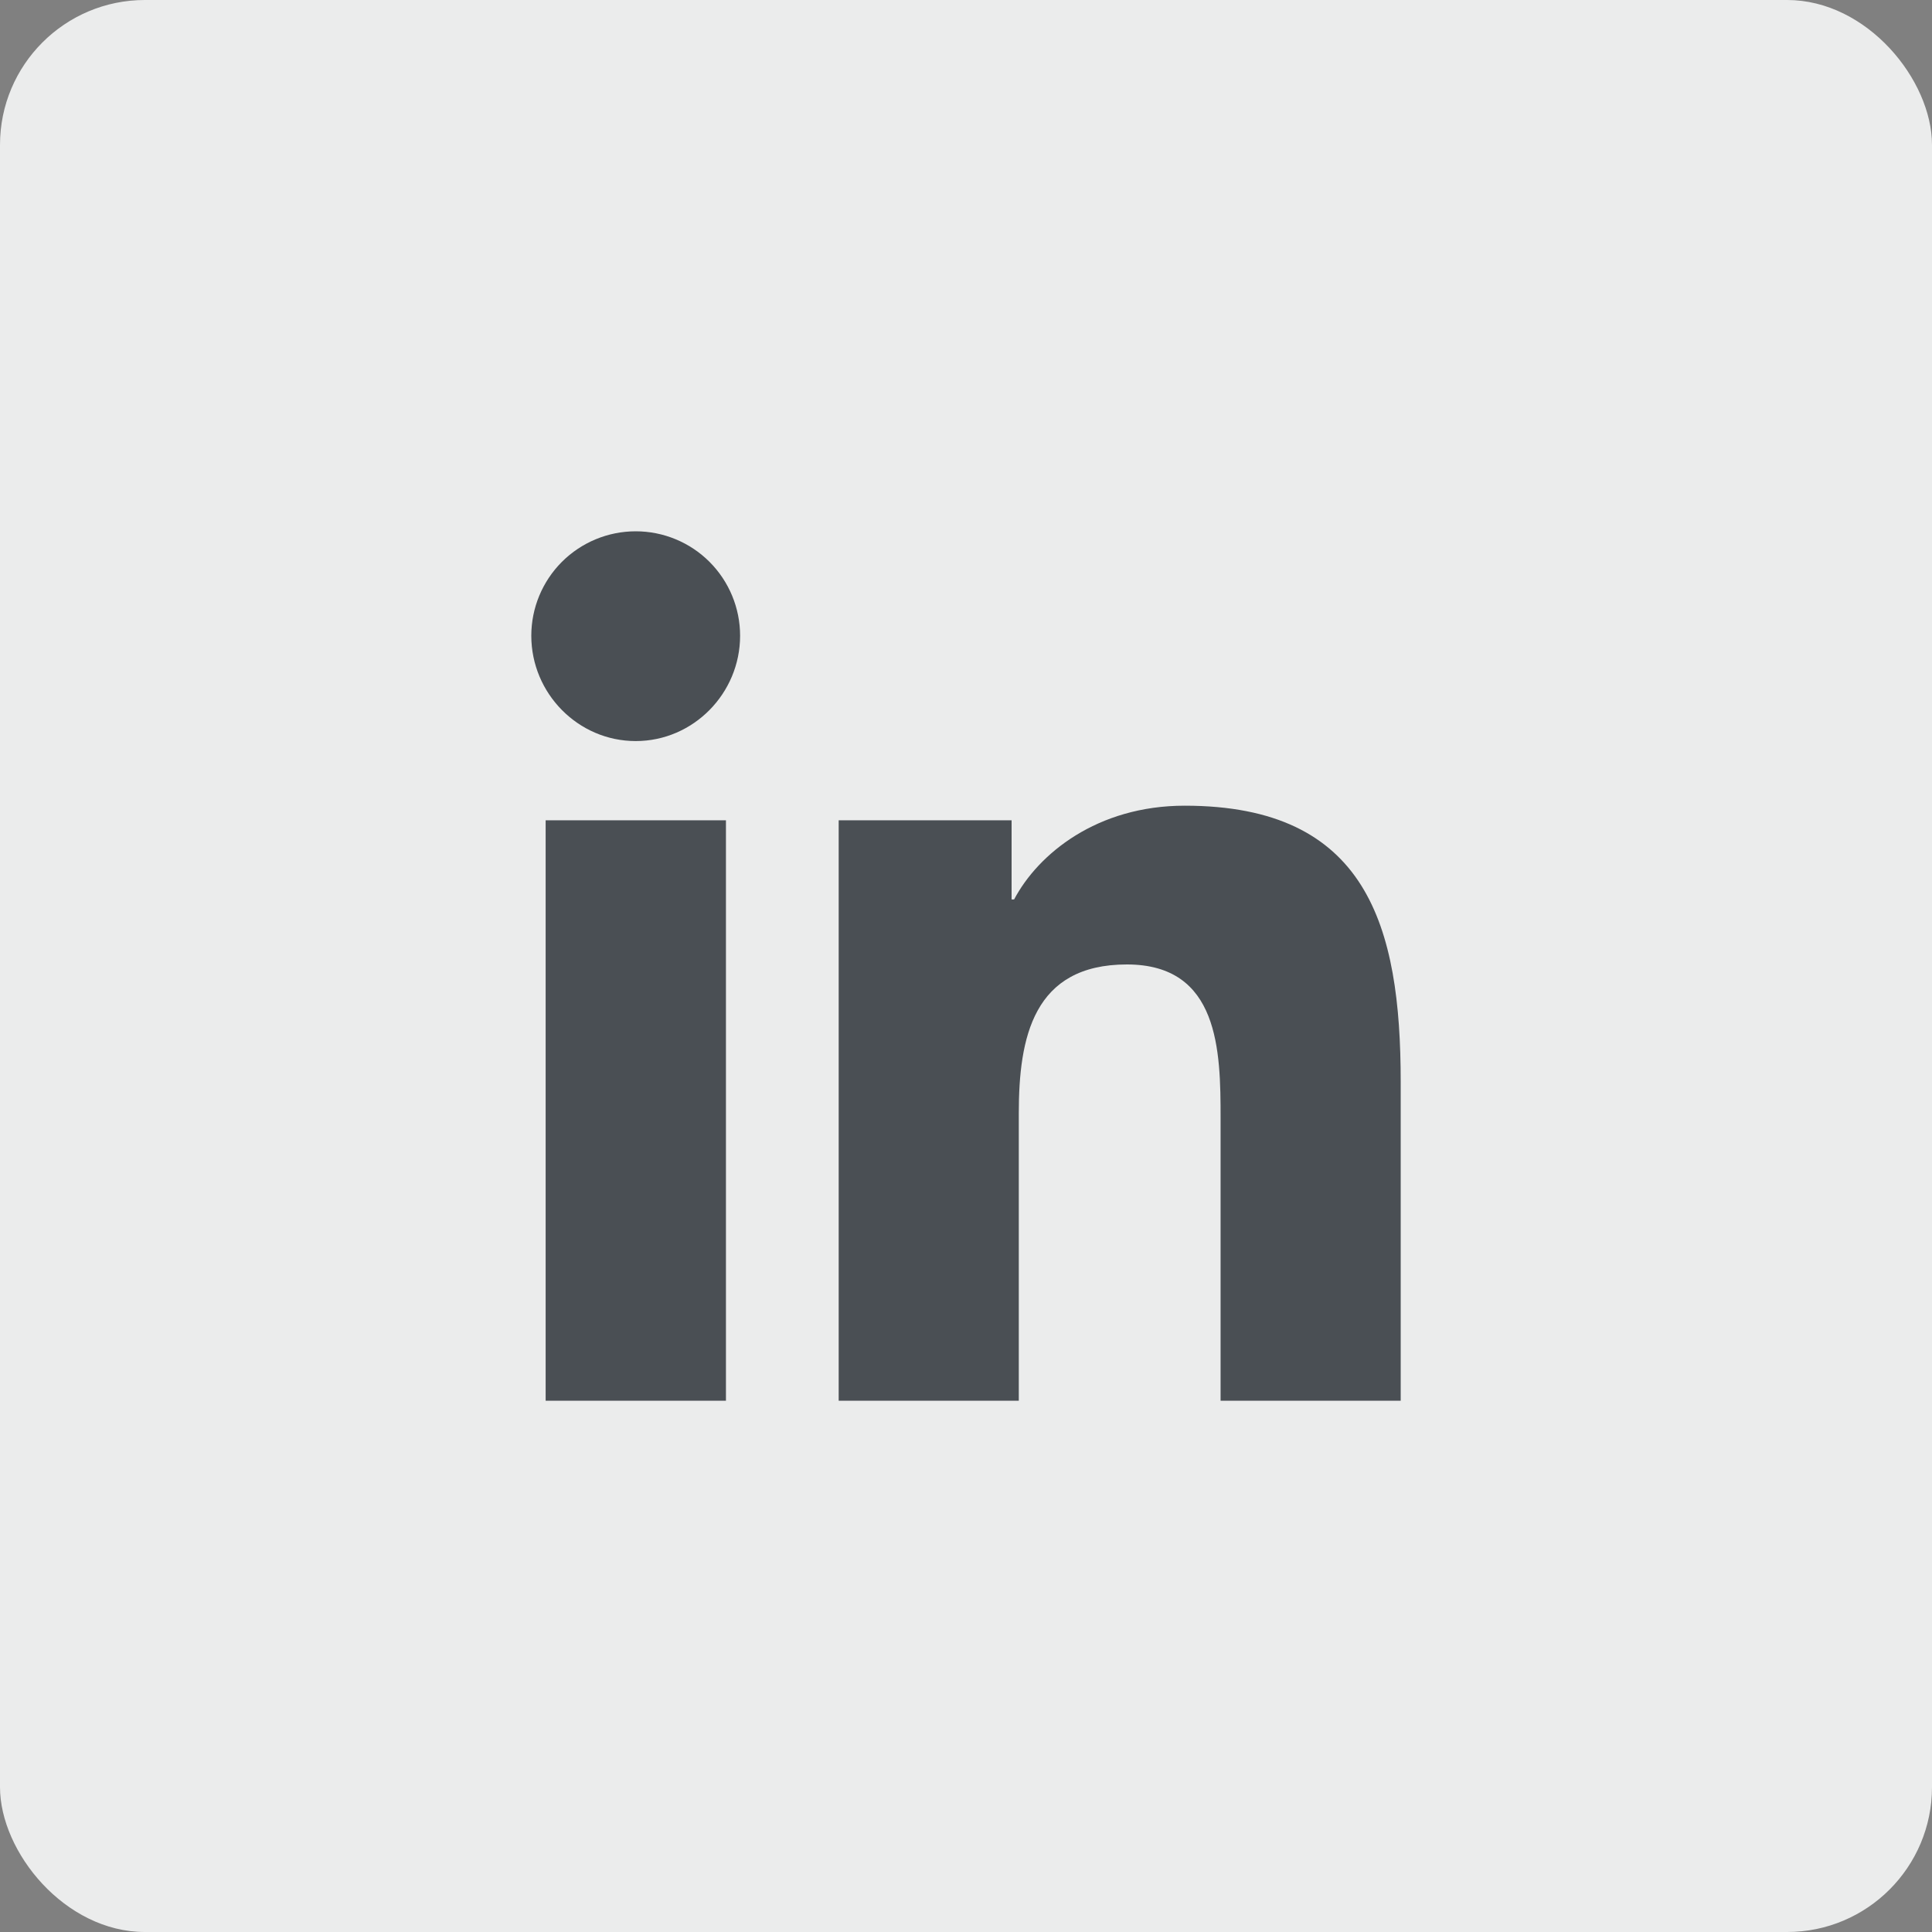
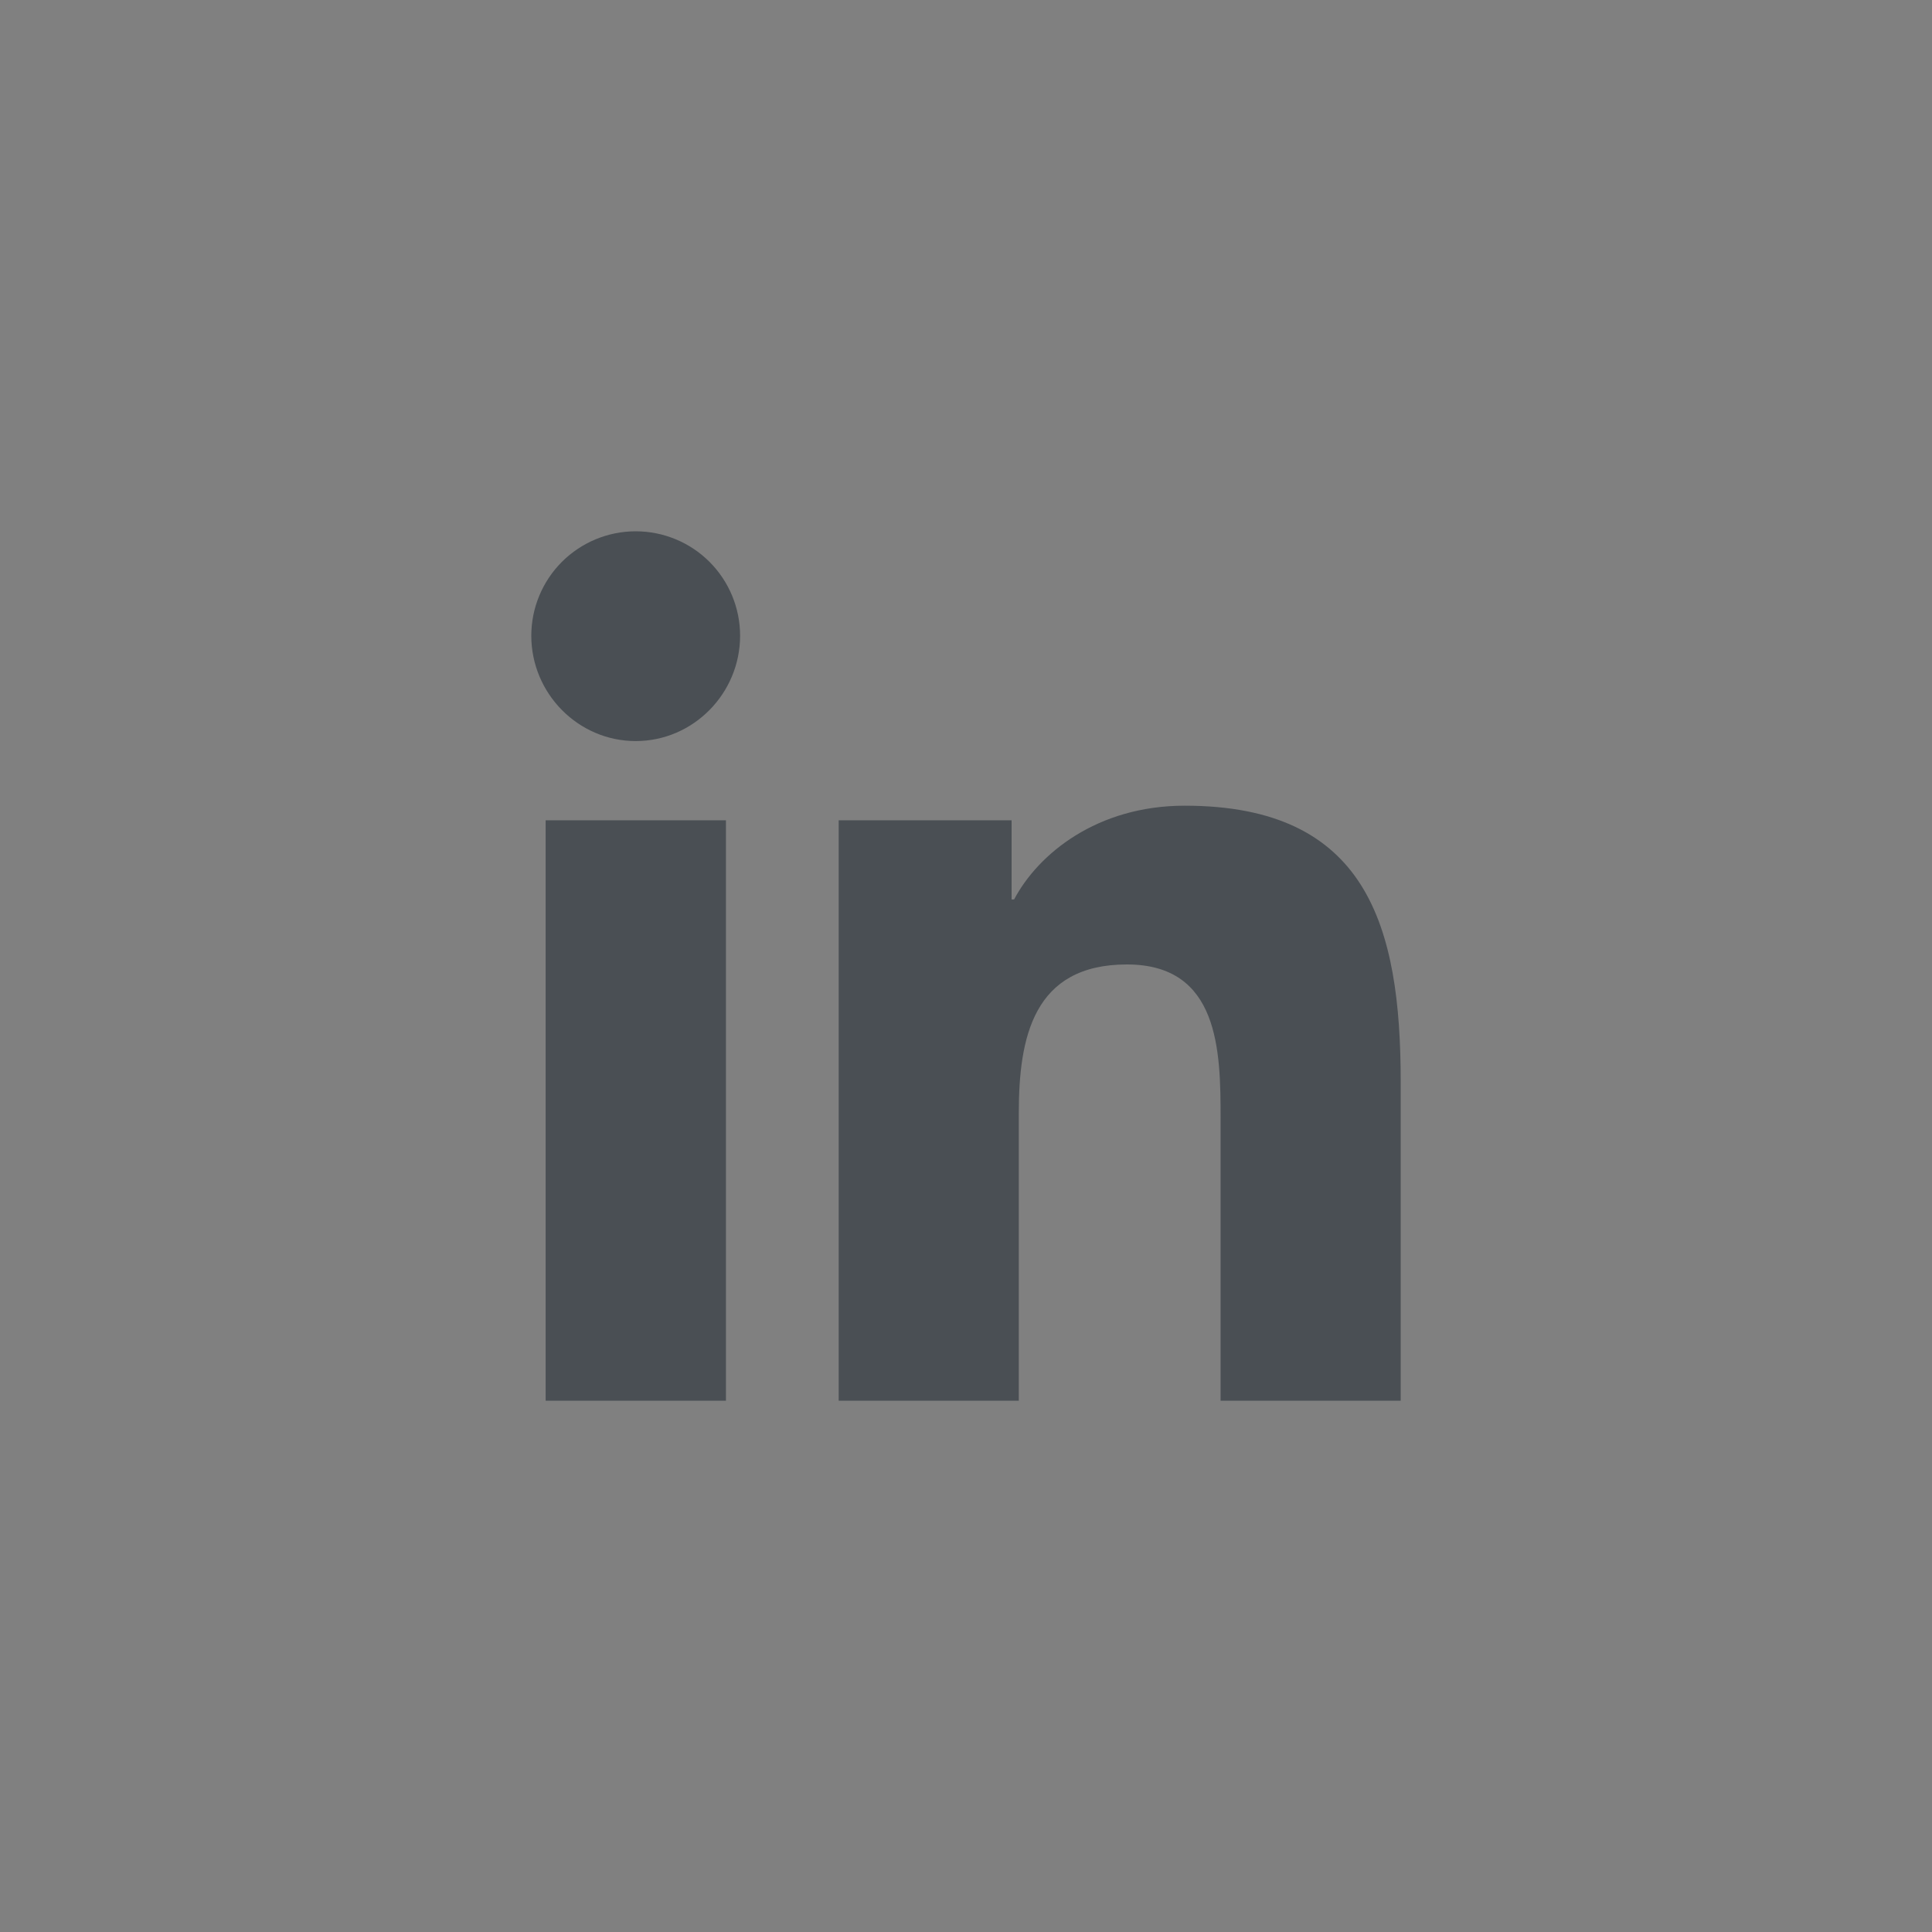
<svg xmlns="http://www.w3.org/2000/svg" width="40" height="40" viewBox="0 0 40 40" fill="none">
  <rect x="0" y="0" width="40" height="40" fill="#808080" stroke="none" />
-   <rect width="40" height="40" rx="3" fill="#EBECEC" />
  <path d="M15.03 29H11.297V16.983H15.03V29ZM13.162 15.343C11.968 15.343 11 14.355 11 13.162C11 12.588 11.228 12.039 11.633 11.633C12.039 11.228 12.588 11 13.162 11C13.735 11 14.285 11.228 14.69 11.633C15.095 12.039 15.323 12.588 15.323 13.162C15.323 14.355 14.355 15.343 13.162 15.343ZM28.996 29H25.271V23.15C25.271 21.756 25.243 19.968 23.331 19.968C21.39 19.968 21.093 21.483 21.093 23.05V29H17.364V16.983H20.944V18.622H20.996C21.495 17.678 22.712 16.681 24.528 16.681C28.305 16.681 29 19.168 29 22.399V29H28.996Z" fill="#4A4F54" />
</svg>